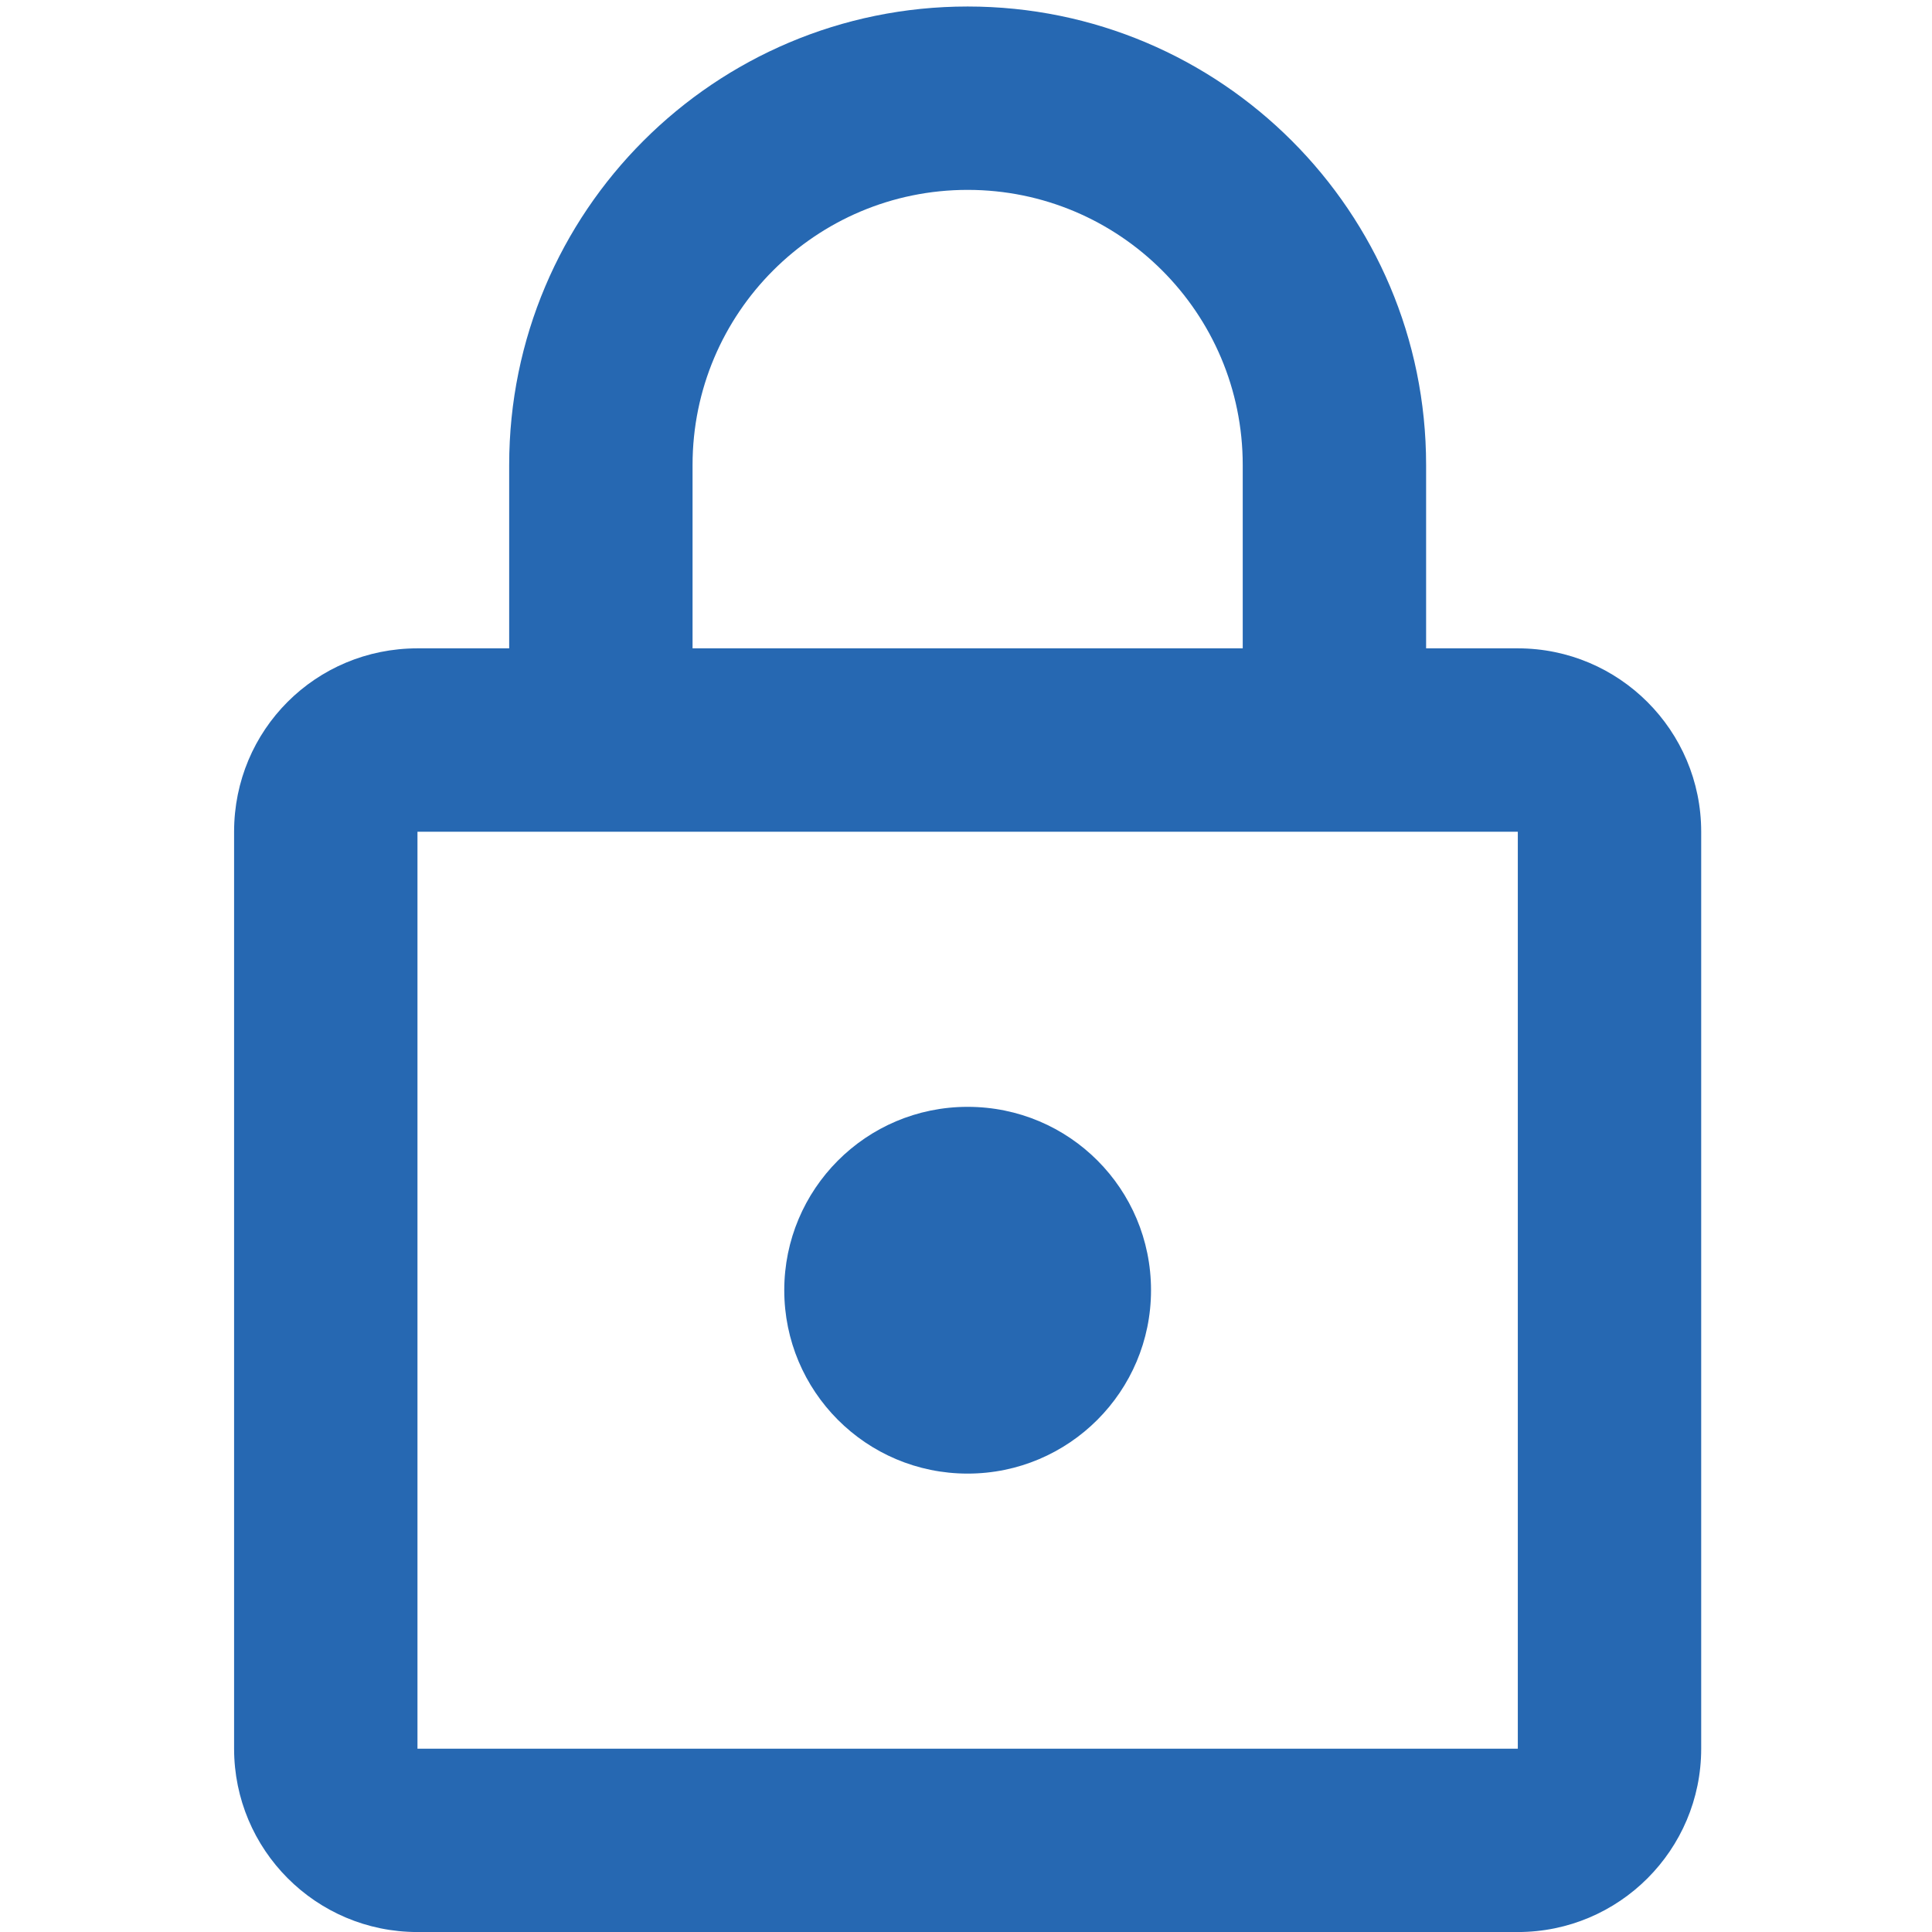
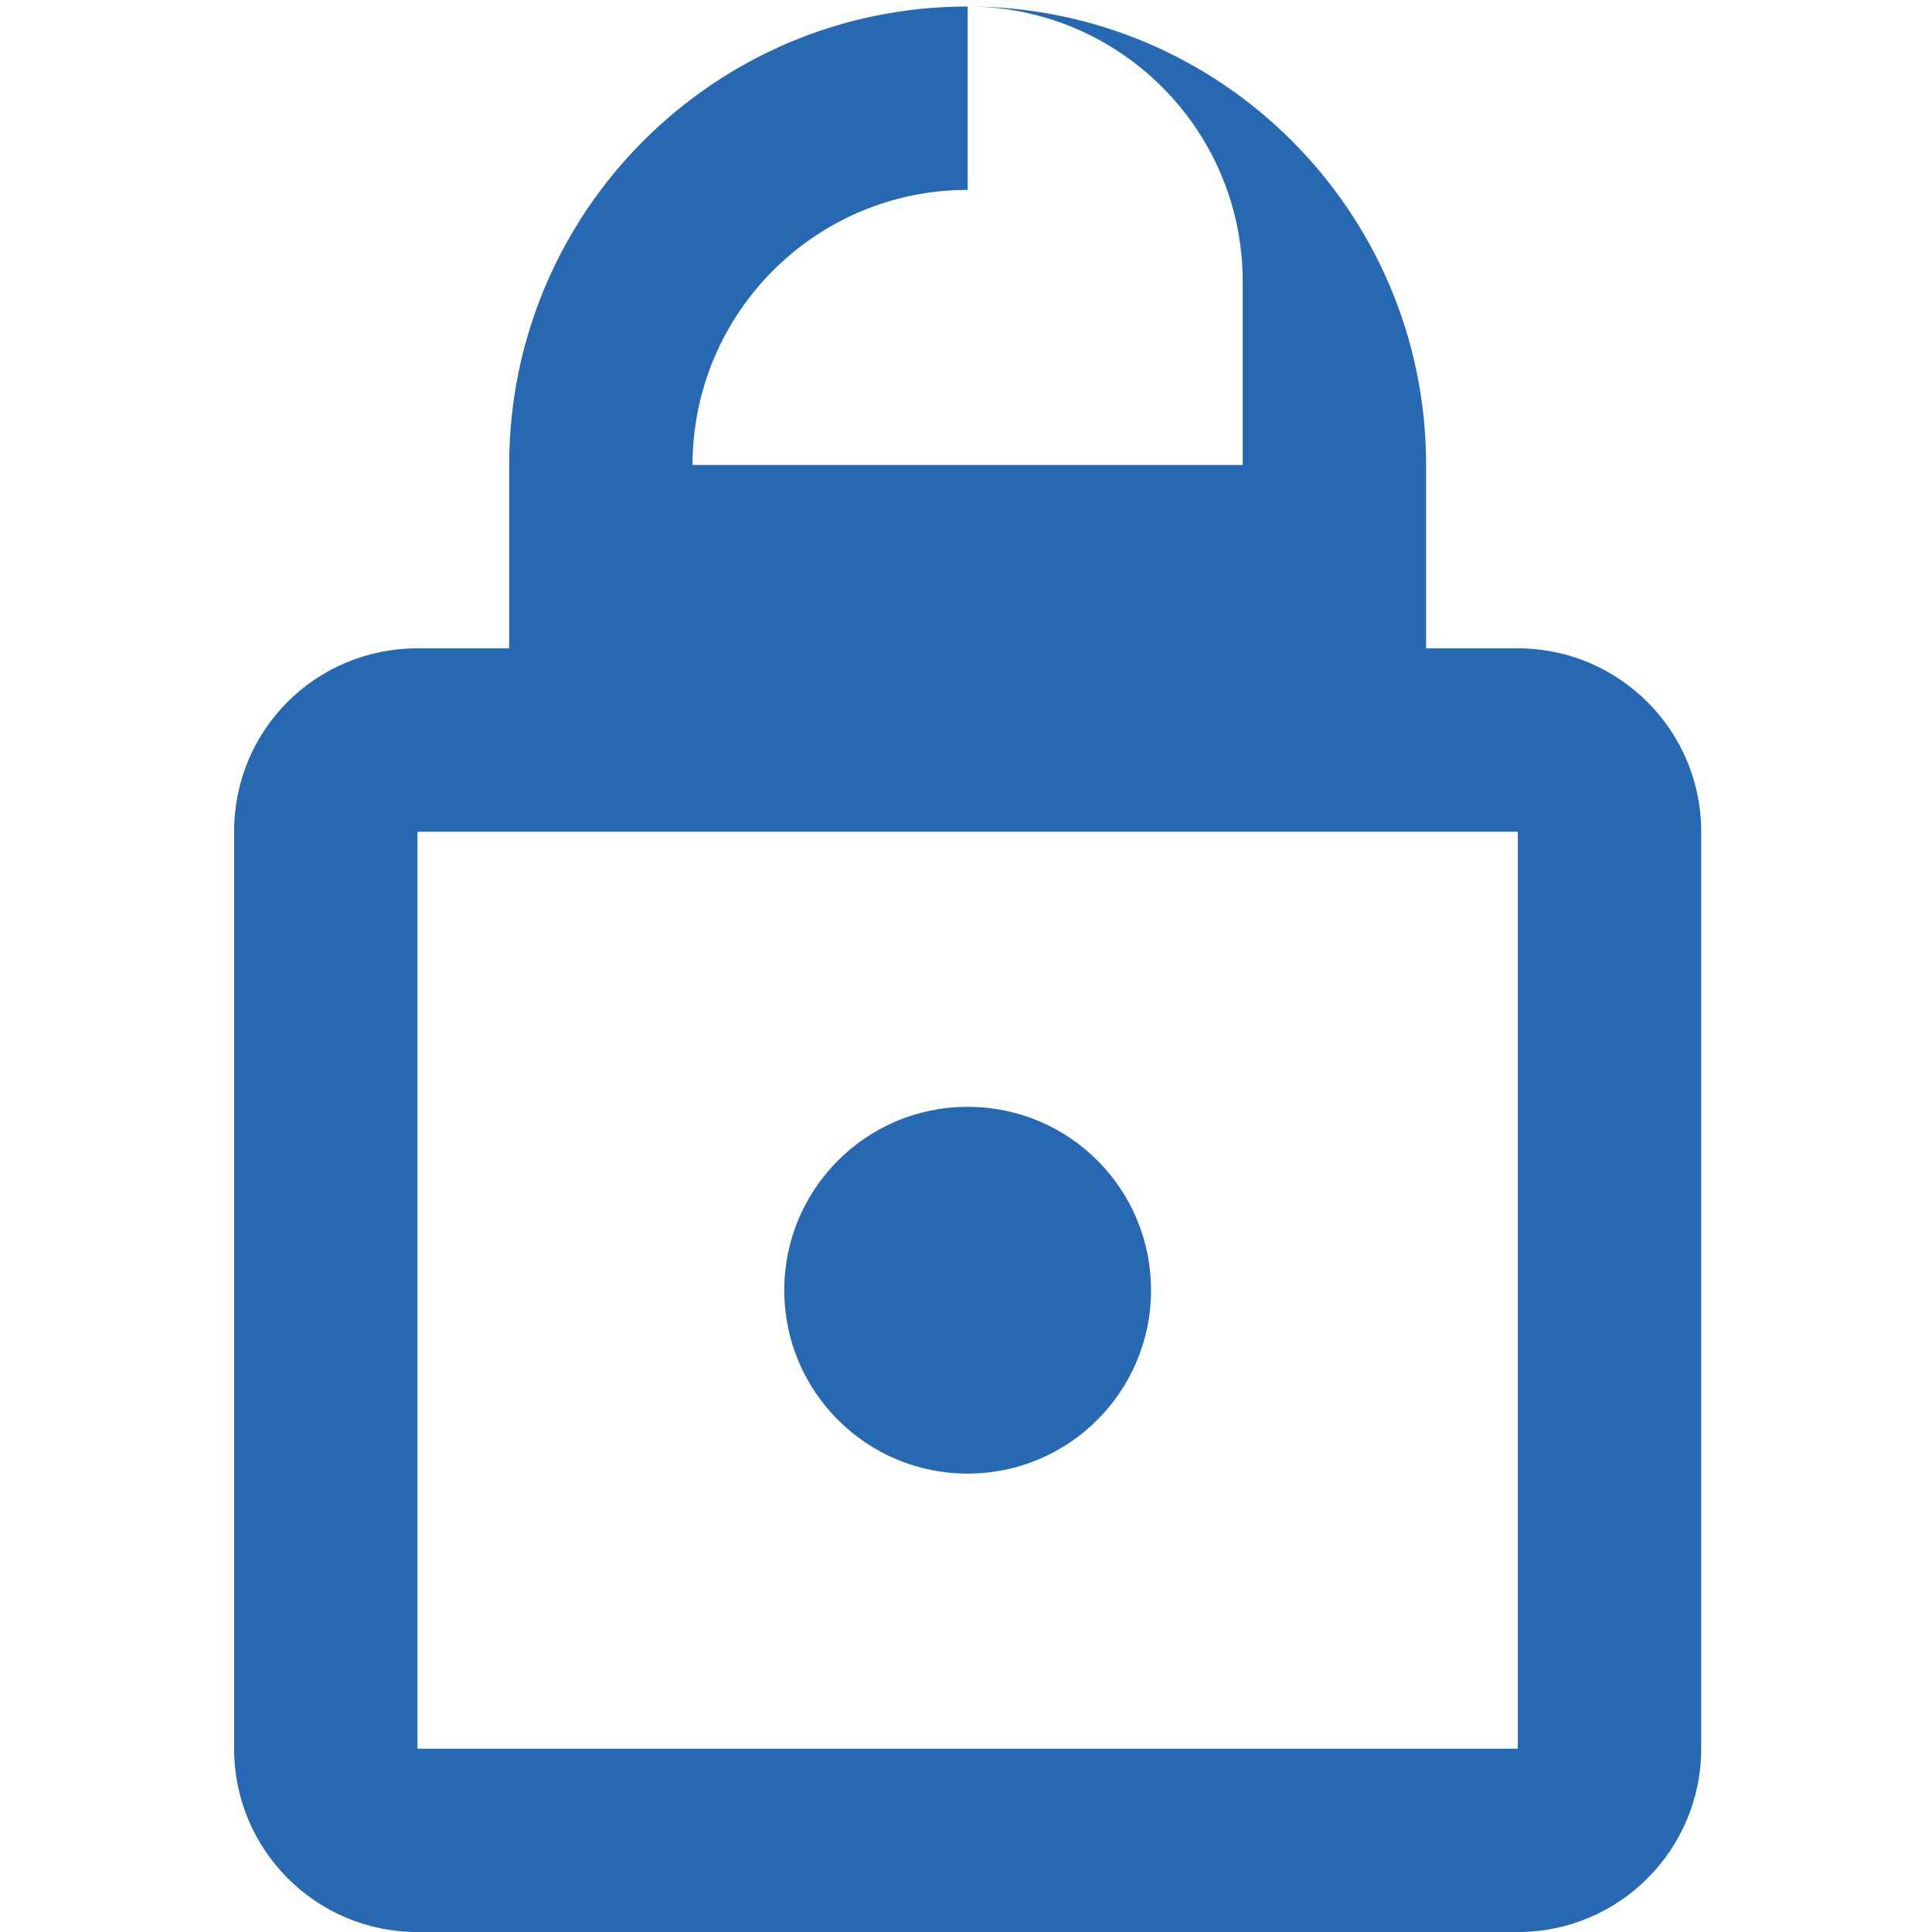
<svg xmlns="http://www.w3.org/2000/svg" id="Ebene_1" data-name="Ebene 1" width="600" height="600" viewBox="0 0 600 600">
  <defs>
    <style> .cls-1 { fill: #2668b2; } </style>
  </defs>
-   <path class="cls-1" d="M300.51,457.64c-31.61,0-56.95-25.63-56.95-56.95s25.34-56.95,56.95-56.95,56.95,25.5,56.95,56.95-25.5,56.95-56.95,56.95M471.37,543.07v-284.76H129.65v284.76h341.71M471.37,201.35c31.45,0,56.95,25.5,56.95,56.95v284.76c0,31.45-25.5,56.95-56.95,56.95H129.65c-31.61,0-56.95-25.63-56.95-56.95v-284.76c0-31.61,25.34-56.95,56.95-56.95h28.48v-56.95C158.13,65.77,221.87,2.02,300.51,2.02s142.38,63.75,142.38,142.38v56.95h28.48M300.51,58.97c-47.18,0-85.43,38.25-85.43,85.43v56.95h170.86v-56.95c0-47.18-38.25-85.43-85.43-85.43Z" />
+   <path class="cls-1" d="M300.51,457.64c-31.61,0-56.95-25.63-56.95-56.95s25.34-56.95,56.95-56.95,56.95,25.5,56.95,56.95-25.5,56.95-56.95,56.95M471.37,543.07v-284.76H129.65v284.76h341.71M471.37,201.35c31.45,0,56.95,25.5,56.95,56.95v284.76c0,31.45-25.5,56.95-56.95,56.95H129.65c-31.61,0-56.95-25.63-56.95-56.95v-284.76c0-31.61,25.34-56.95,56.95-56.95h28.48v-56.95C158.13,65.77,221.87,2.02,300.51,2.02s142.38,63.75,142.38,142.38v56.95h28.48M300.51,58.97c-47.18,0-85.43,38.25-85.43,85.43h170.86v-56.95c0-47.18-38.25-85.43-85.43-85.43Z" />
</svg>